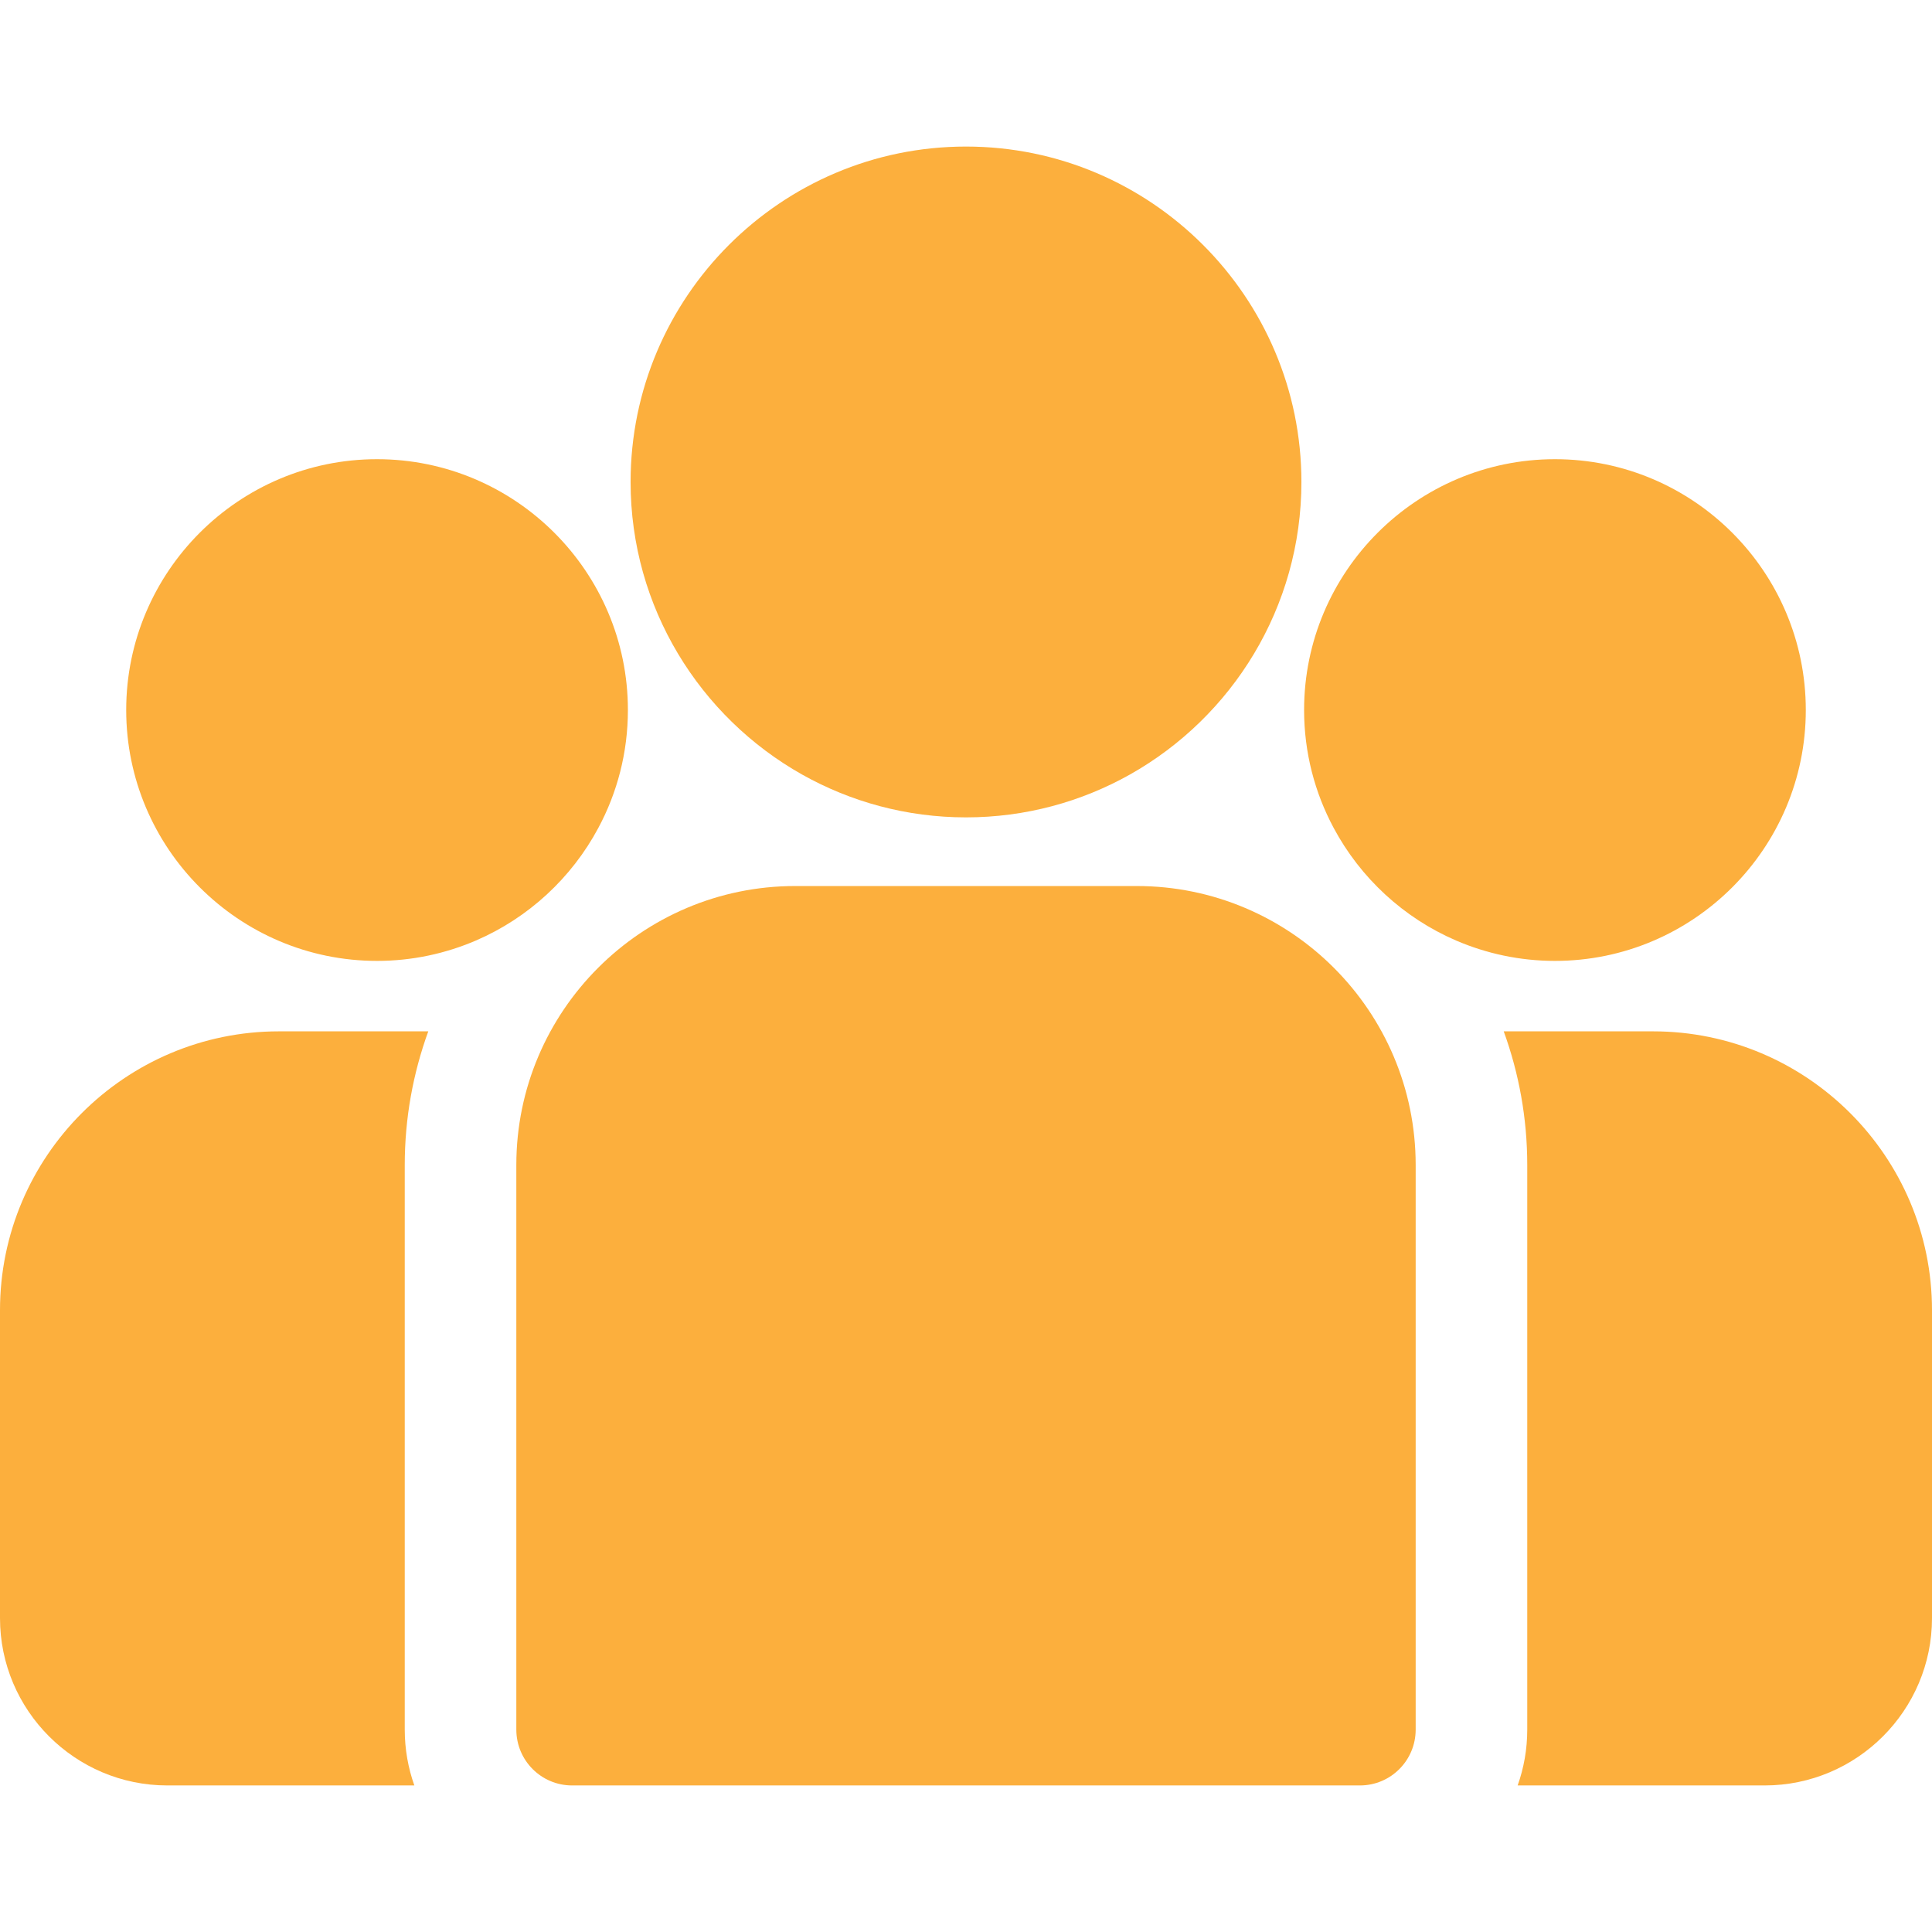
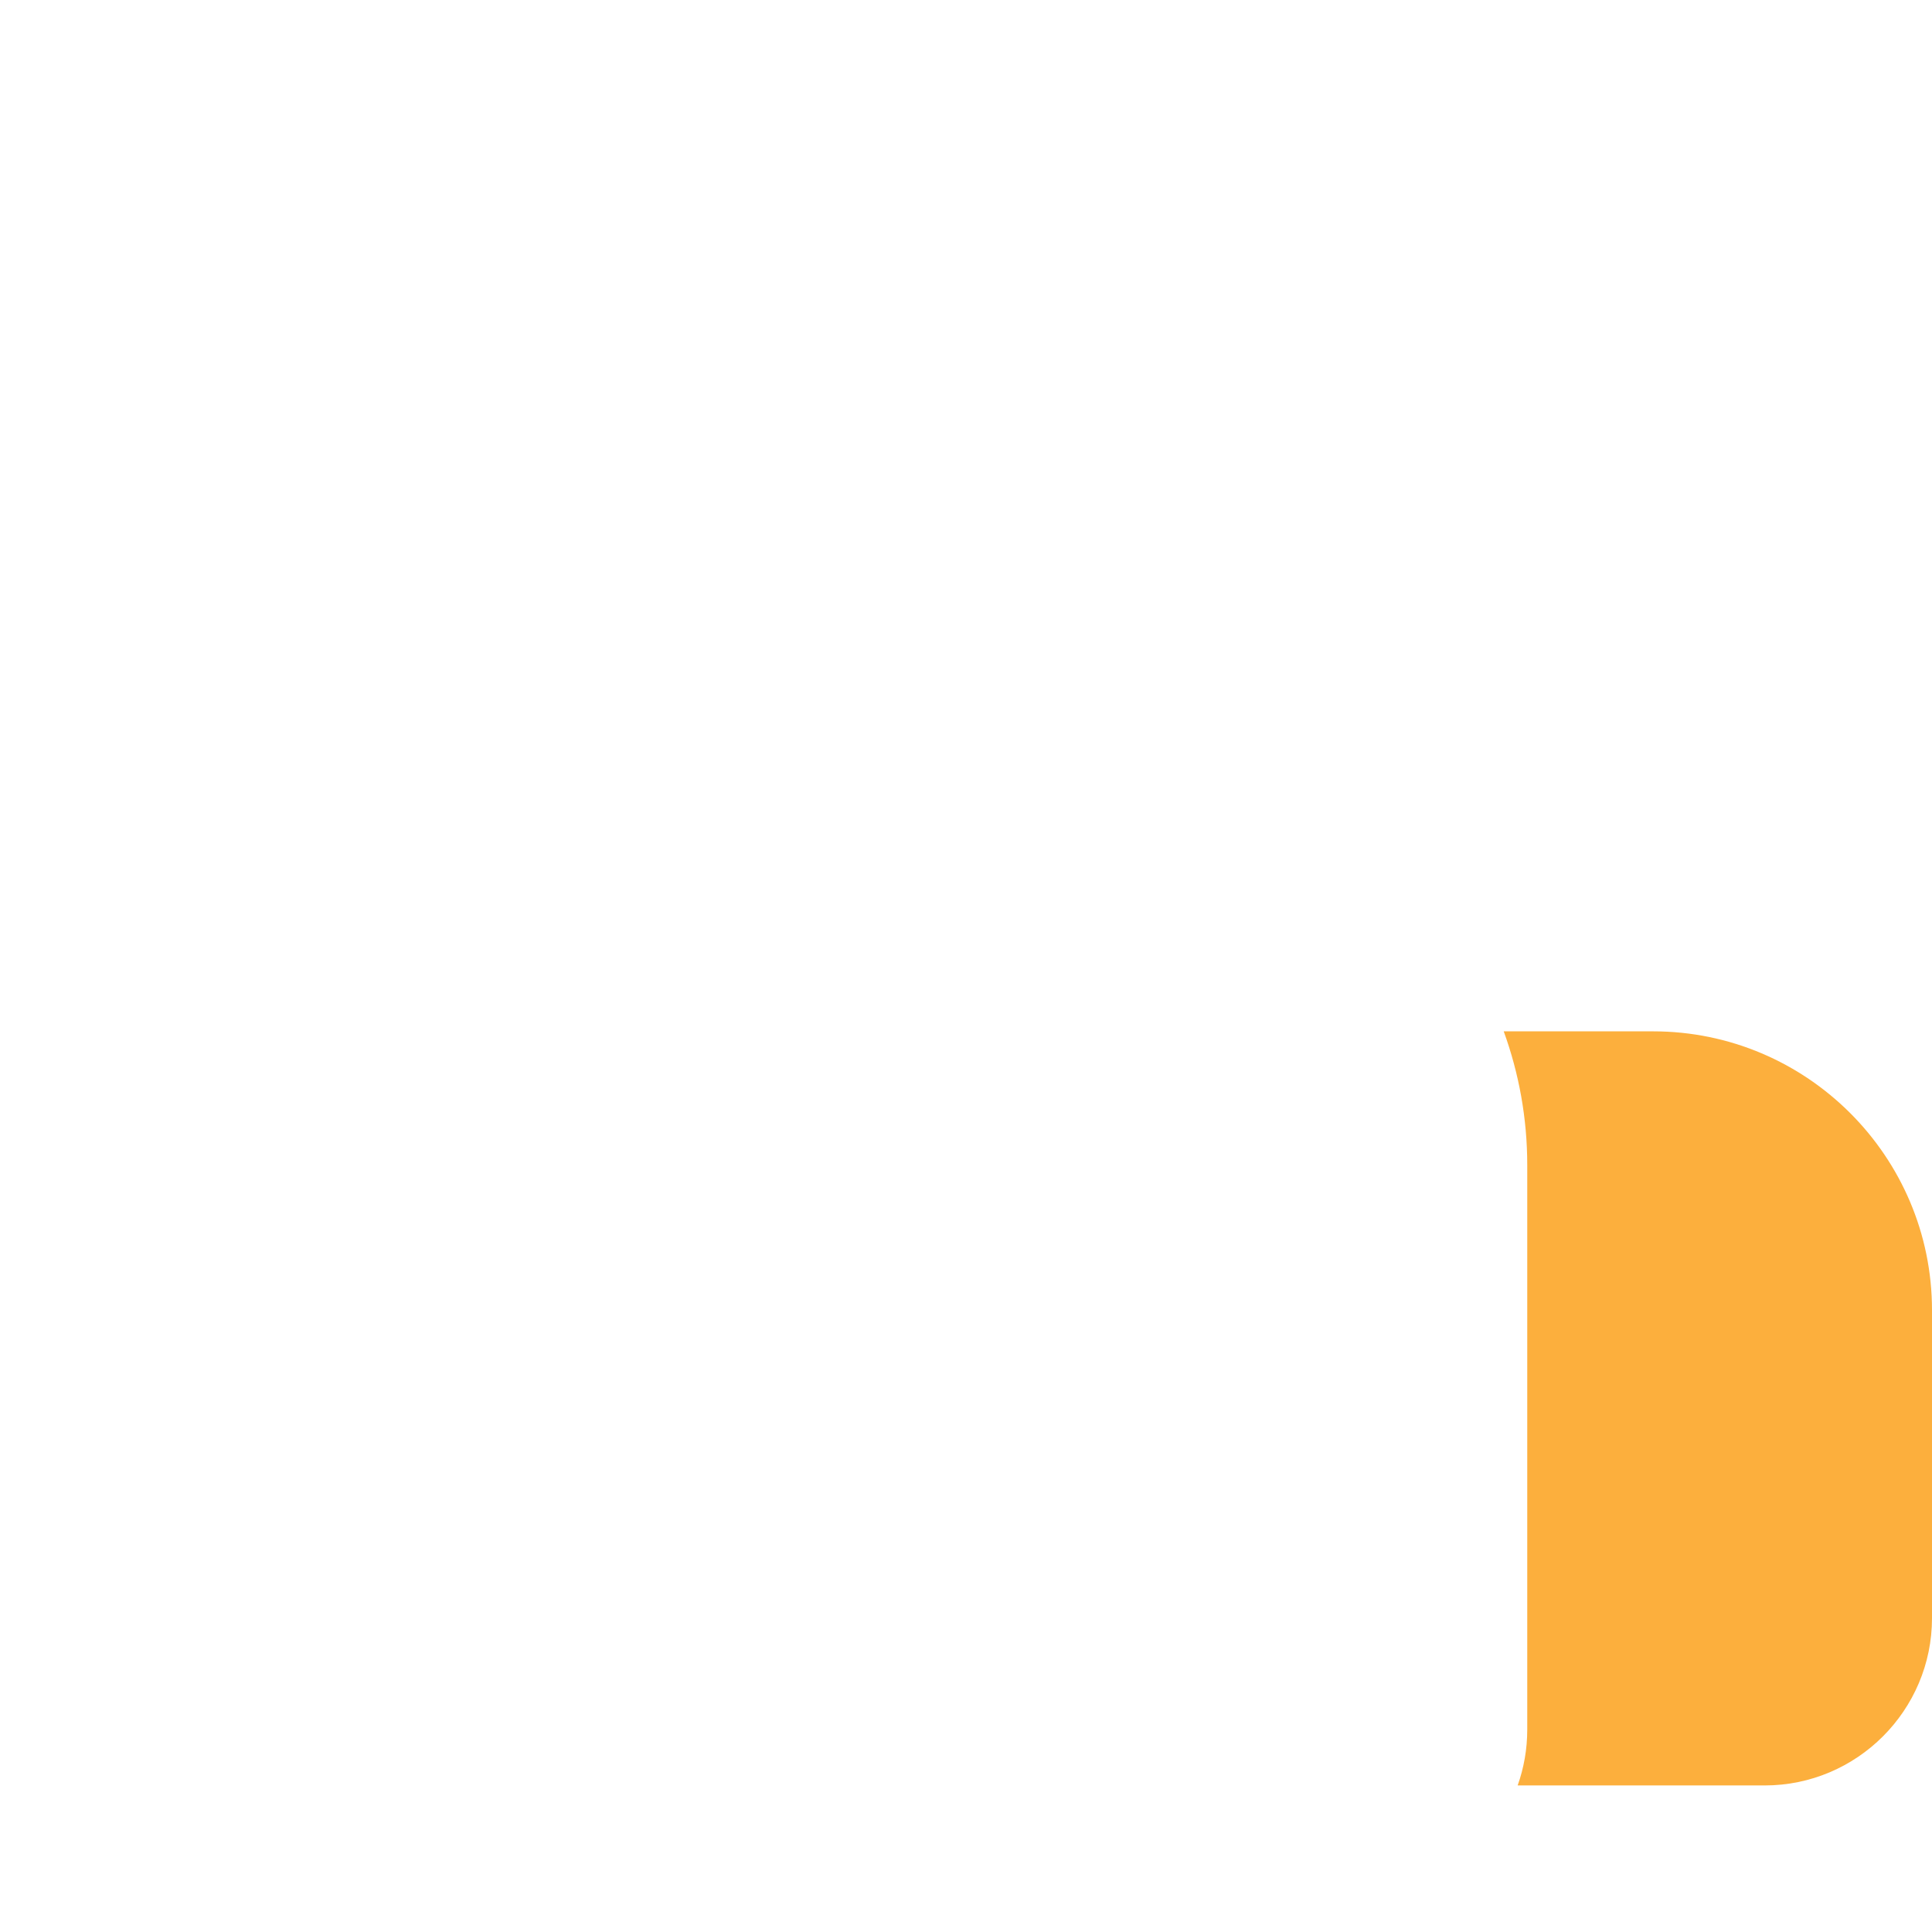
<svg xmlns="http://www.w3.org/2000/svg" width="28" height="28" viewBox="0 0 28 28" fill="none">
  <path d="M23.958 14.947H21.793C22.013 15.552 22.134 16.204 22.134 16.883V25.067C22.134 25.351 22.085 25.623 21.995 25.876H25.575C26.912 25.876 28 24.788 28 23.451V18.989C28 16.76 26.187 14.947 23.958 14.947Z" fill="#FCAF3D" />
-   <path d="M5.866 16.883C5.866 16.204 5.987 15.552 6.207 14.947H4.042C1.813 14.947 0 16.761 0 18.989V23.451C0 24.788 1.088 25.876 2.425 25.876H6.005C5.915 25.623 5.866 25.351 5.866 25.067V16.883Z" fill="#FCAF3D" />
-   <path d="M16.475 12.841H11.525C9.296 12.841 7.483 14.655 7.483 16.884V25.067C7.483 25.514 7.845 25.876 8.291 25.876H19.709C20.155 25.876 20.517 25.514 20.517 25.067V16.884C20.517 14.655 18.704 12.841 16.475 12.841Z" fill="#FCAF3D" />
-   <path d="M14 2.124C11.32 2.124 9.139 4.305 9.139 6.985C9.139 8.803 10.143 10.391 11.624 11.225C12.327 11.62 13.138 11.846 14 11.846C14.862 11.846 15.673 11.62 16.376 11.225C17.858 10.391 18.861 8.803 18.861 6.985C18.861 4.305 16.68 2.124 14 2.124Z" fill="#FCAF3D" />
-   <path d="M5.464 6.655C3.46 6.655 1.829 8.286 1.829 10.29C1.829 12.295 3.46 13.926 5.464 13.926C5.973 13.926 6.457 13.82 6.897 13.631C7.657 13.304 8.284 12.724 8.672 11.998C8.945 11.489 9.1 10.907 9.1 10.29C9.1 8.286 7.469 6.655 5.464 6.655Z" fill="#FCAF3D" />
-   <path d="M22.536 6.655C20.531 6.655 18.9 8.286 18.9 10.29C18.9 10.907 19.055 11.489 19.328 11.998C19.716 12.724 20.343 13.304 21.103 13.631C21.543 13.82 22.027 13.926 22.536 13.926C24.54 13.926 26.171 12.295 26.171 10.29C26.171 8.286 24.54 6.655 22.536 6.655Z" fill="#FCAF3D" />
</svg>